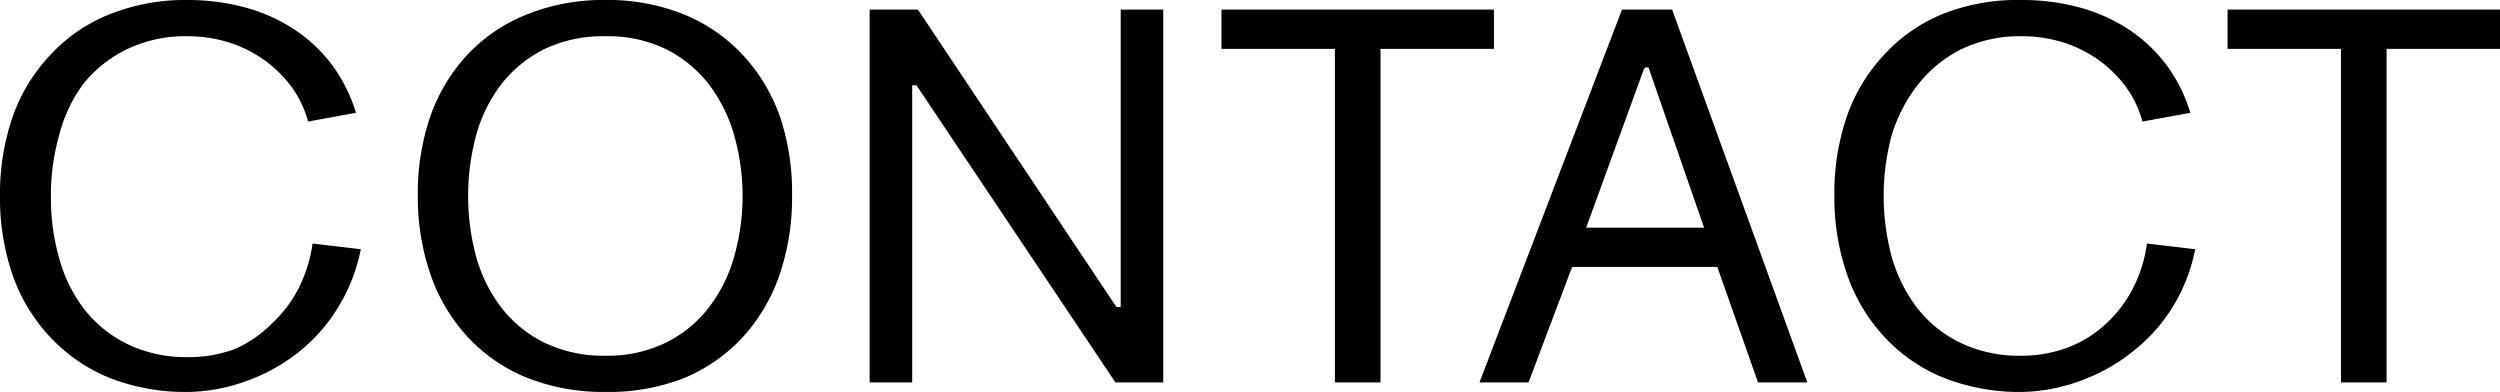
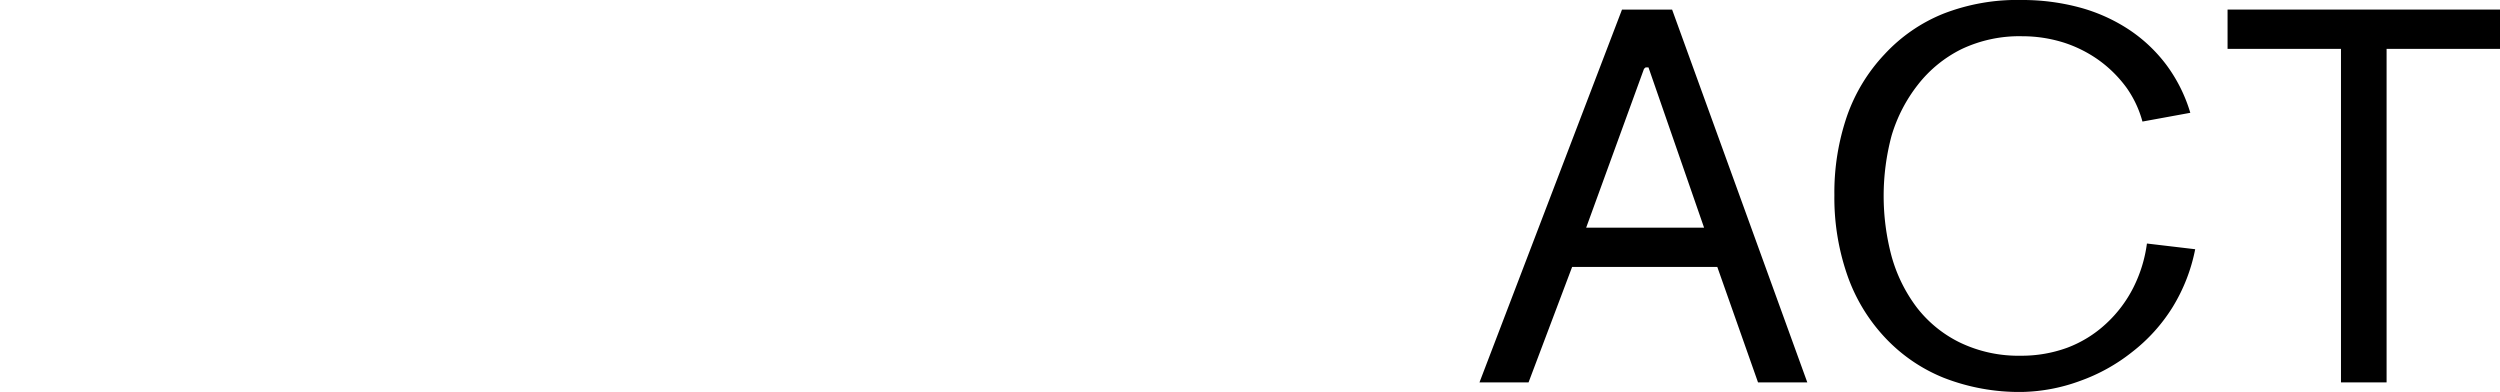
<svg xmlns="http://www.w3.org/2000/svg" viewBox="0 0 122.78 19.25">
  <defs>
    <style>.cls-1{isolation:isolate;}.cls-2{mix-blend-mode:multiply;}</style>
  </defs>
  <g class="cls-1">
    <g id="レイヤー_2" data-name="レイヤー 2">
      <g id="DESIGN">
        <g class="cls-2">
-           <path d="M9.31,19.35a10.2,10.2,0,0,1-3.85-.7,8.18,8.18,0,0,1-2.9-2A8.6,8.6,0,0,1,.73,13.64,11.64,11.64,0,0,1,.1,9.72,11.58,11.58,0,0,1,.73,5.81a8.51,8.51,0,0,1,1.83-3,8,8,0,0,1,2.9-2A10,10,0,0,1,9.31.1a10.82,10.82,0,0,1,2.81.36,8.35,8.35,0,0,1,2.41,1.07A7.41,7.41,0,0,1,16.4,3.28a7.57,7.57,0,0,1,1.18,2.36l-2.35.43a5.15,5.15,0,0,0-.78-1.66,6.1,6.1,0,0,0-1.37-1.36,6.23,6.23,0,0,0-1.75-.87,6.77,6.77,0,0,0-2-.3,6.62,6.62,0,0,0-3,.64A6.21,6.21,0,0,0,4.17,4.25,7.25,7.25,0,0,0,3,6.76a10.74,10.74,0,0,0-.4,3,10.76,10.76,0,0,0,.4,3,7.2,7.2,0,0,0,1.22,2.5,6,6,0,0,0,2.12,1.73,6.62,6.62,0,0,0,3,.65,6.52,6.52,0,0,0,2.27-.39A5.79,5.79,0,0,0,13.44,16a6.22,6.22,0,0,0,1.34-1.77,7,7,0,0,0,.67-2.17l2.37.28a8.57,8.57,0,0,1-1.1,2.83,8.36,8.36,0,0,1-1.95,2.22,8.89,8.89,0,0,1-2.56,1.42A8.71,8.71,0,0,1,9.31,19.35Z" transform="translate(-0.1 -0.1)" />
-           <path d="M29.82,19.35a10.18,10.18,0,0,1-3.84-.7,8.13,8.13,0,0,1-2.91-2,8.73,8.73,0,0,1-1.82-3.05,11.64,11.64,0,0,1-.63-3.92,11.58,11.58,0,0,1,.63-3.91,8.64,8.64,0,0,1,1.82-3A8.09,8.09,0,0,1,26,.8,10,10,0,0,1,29.82.1a10,10,0,0,1,3.85.7,8.09,8.09,0,0,1,2.91,2A8.64,8.64,0,0,1,38.4,5.81,11.66,11.66,0,0,1,39,9.72a11.68,11.68,0,0,1-.63,3.92,8.73,8.73,0,0,1-1.82,3.05,8.22,8.22,0,0,1-2.91,2A10.2,10.2,0,0,1,29.82,19.35Zm0-17.47a6.65,6.65,0,0,0-3,.64,6.18,6.18,0,0,0-2.11,1.73,7.35,7.35,0,0,0-1.23,2.51,11.47,11.47,0,0,0,0,5.93,7.31,7.31,0,0,0,1.23,2.5,6,6,0,0,0,2.11,1.73,6.65,6.65,0,0,0,3,.65,6.55,6.55,0,0,0,3-.65,6,6,0,0,0,2.1-1.73,7.32,7.32,0,0,0,1.24-2.5,10.93,10.93,0,0,0,0-5.93,7.47,7.47,0,0,0-1.24-2.51,6.14,6.14,0,0,0-2.1-1.73A6.55,6.55,0,0,0,29.82,1.88Z" transform="translate(-0.1 -0.1)" />
-           <polygon points="54.78 18.78 45.01 4.19 44.8 4.19 44.8 18.78 42.71 18.78 42.71 0.47 45.08 0.47 54.83 15.08 55.04 15.08 55.04 0.47 57.13 0.47 57.13 18.78 54.78 18.78" />
-           <polygon points="65.56 18.78 65.56 2.4 59.99 2.4 59.99 0.47 73.37 0.47 73.37 2.4 67.8 2.4 67.8 18.78 65.56 18.78" />
          <path d="M86.44,18.88l-2-5.67H77.31l-2.14,5.67H72.76l7-18.31h2.46l6.64,18.31Zm-5.6-15.4L78,11.28h5.79L81.06,3.41h-.14Z" transform="translate(-0.1 -0.1)" />
          <path d="M99.4,19.35a10.2,10.2,0,0,1-3.85-.7,8.09,8.09,0,0,1-2.9-2,8.6,8.6,0,0,1-1.83-3.05,11.6,11.6,0,0,1-.63-3.92,11.58,11.58,0,0,1,.63-3.91,8.51,8.51,0,0,1,1.83-3,8,8,0,0,1,2.9-2A10,10,0,0,1,99.4.1a10.82,10.82,0,0,1,2.81.36,8.35,8.35,0,0,1,2.41,1.07,7.41,7.41,0,0,1,1.87,1.75,7.57,7.57,0,0,1,1.18,2.36l-2.35.43a5.25,5.25,0,0,0-.78-1.66,6.1,6.1,0,0,0-1.37-1.36,6.23,6.23,0,0,0-1.75-.87,6.77,6.77,0,0,0-2-.3,6.62,6.62,0,0,0-3,.64,6.21,6.21,0,0,0-2.12,1.73A7.54,7.54,0,0,0,93,6.76a11.47,11.47,0,0,0,0,5.93,7.49,7.49,0,0,0,1.23,2.5,6,6,0,0,0,2.12,1.73,6.62,6.62,0,0,0,3,.65,6.52,6.52,0,0,0,2.27-.39A5.79,5.79,0,0,0,103.53,16a6.22,6.22,0,0,0,1.34-1.77,6.78,6.78,0,0,0,.67-2.17l2.37.28a8.57,8.57,0,0,1-1.1,2.83,8.36,8.36,0,0,1-2,2.22,8.89,8.89,0,0,1-2.56,1.42A8.71,8.71,0,0,1,99.4,19.35Z" transform="translate(-0.1 -0.1)" />
          <polygon points="114.97 18.78 114.97 2.4 109.4 2.4 109.4 0.47 122.78 0.47 122.78 2.4 117.21 2.4 117.21 18.78 114.97 18.78" />
        </g>
      </g>
    </g>
  </g>
</svg>